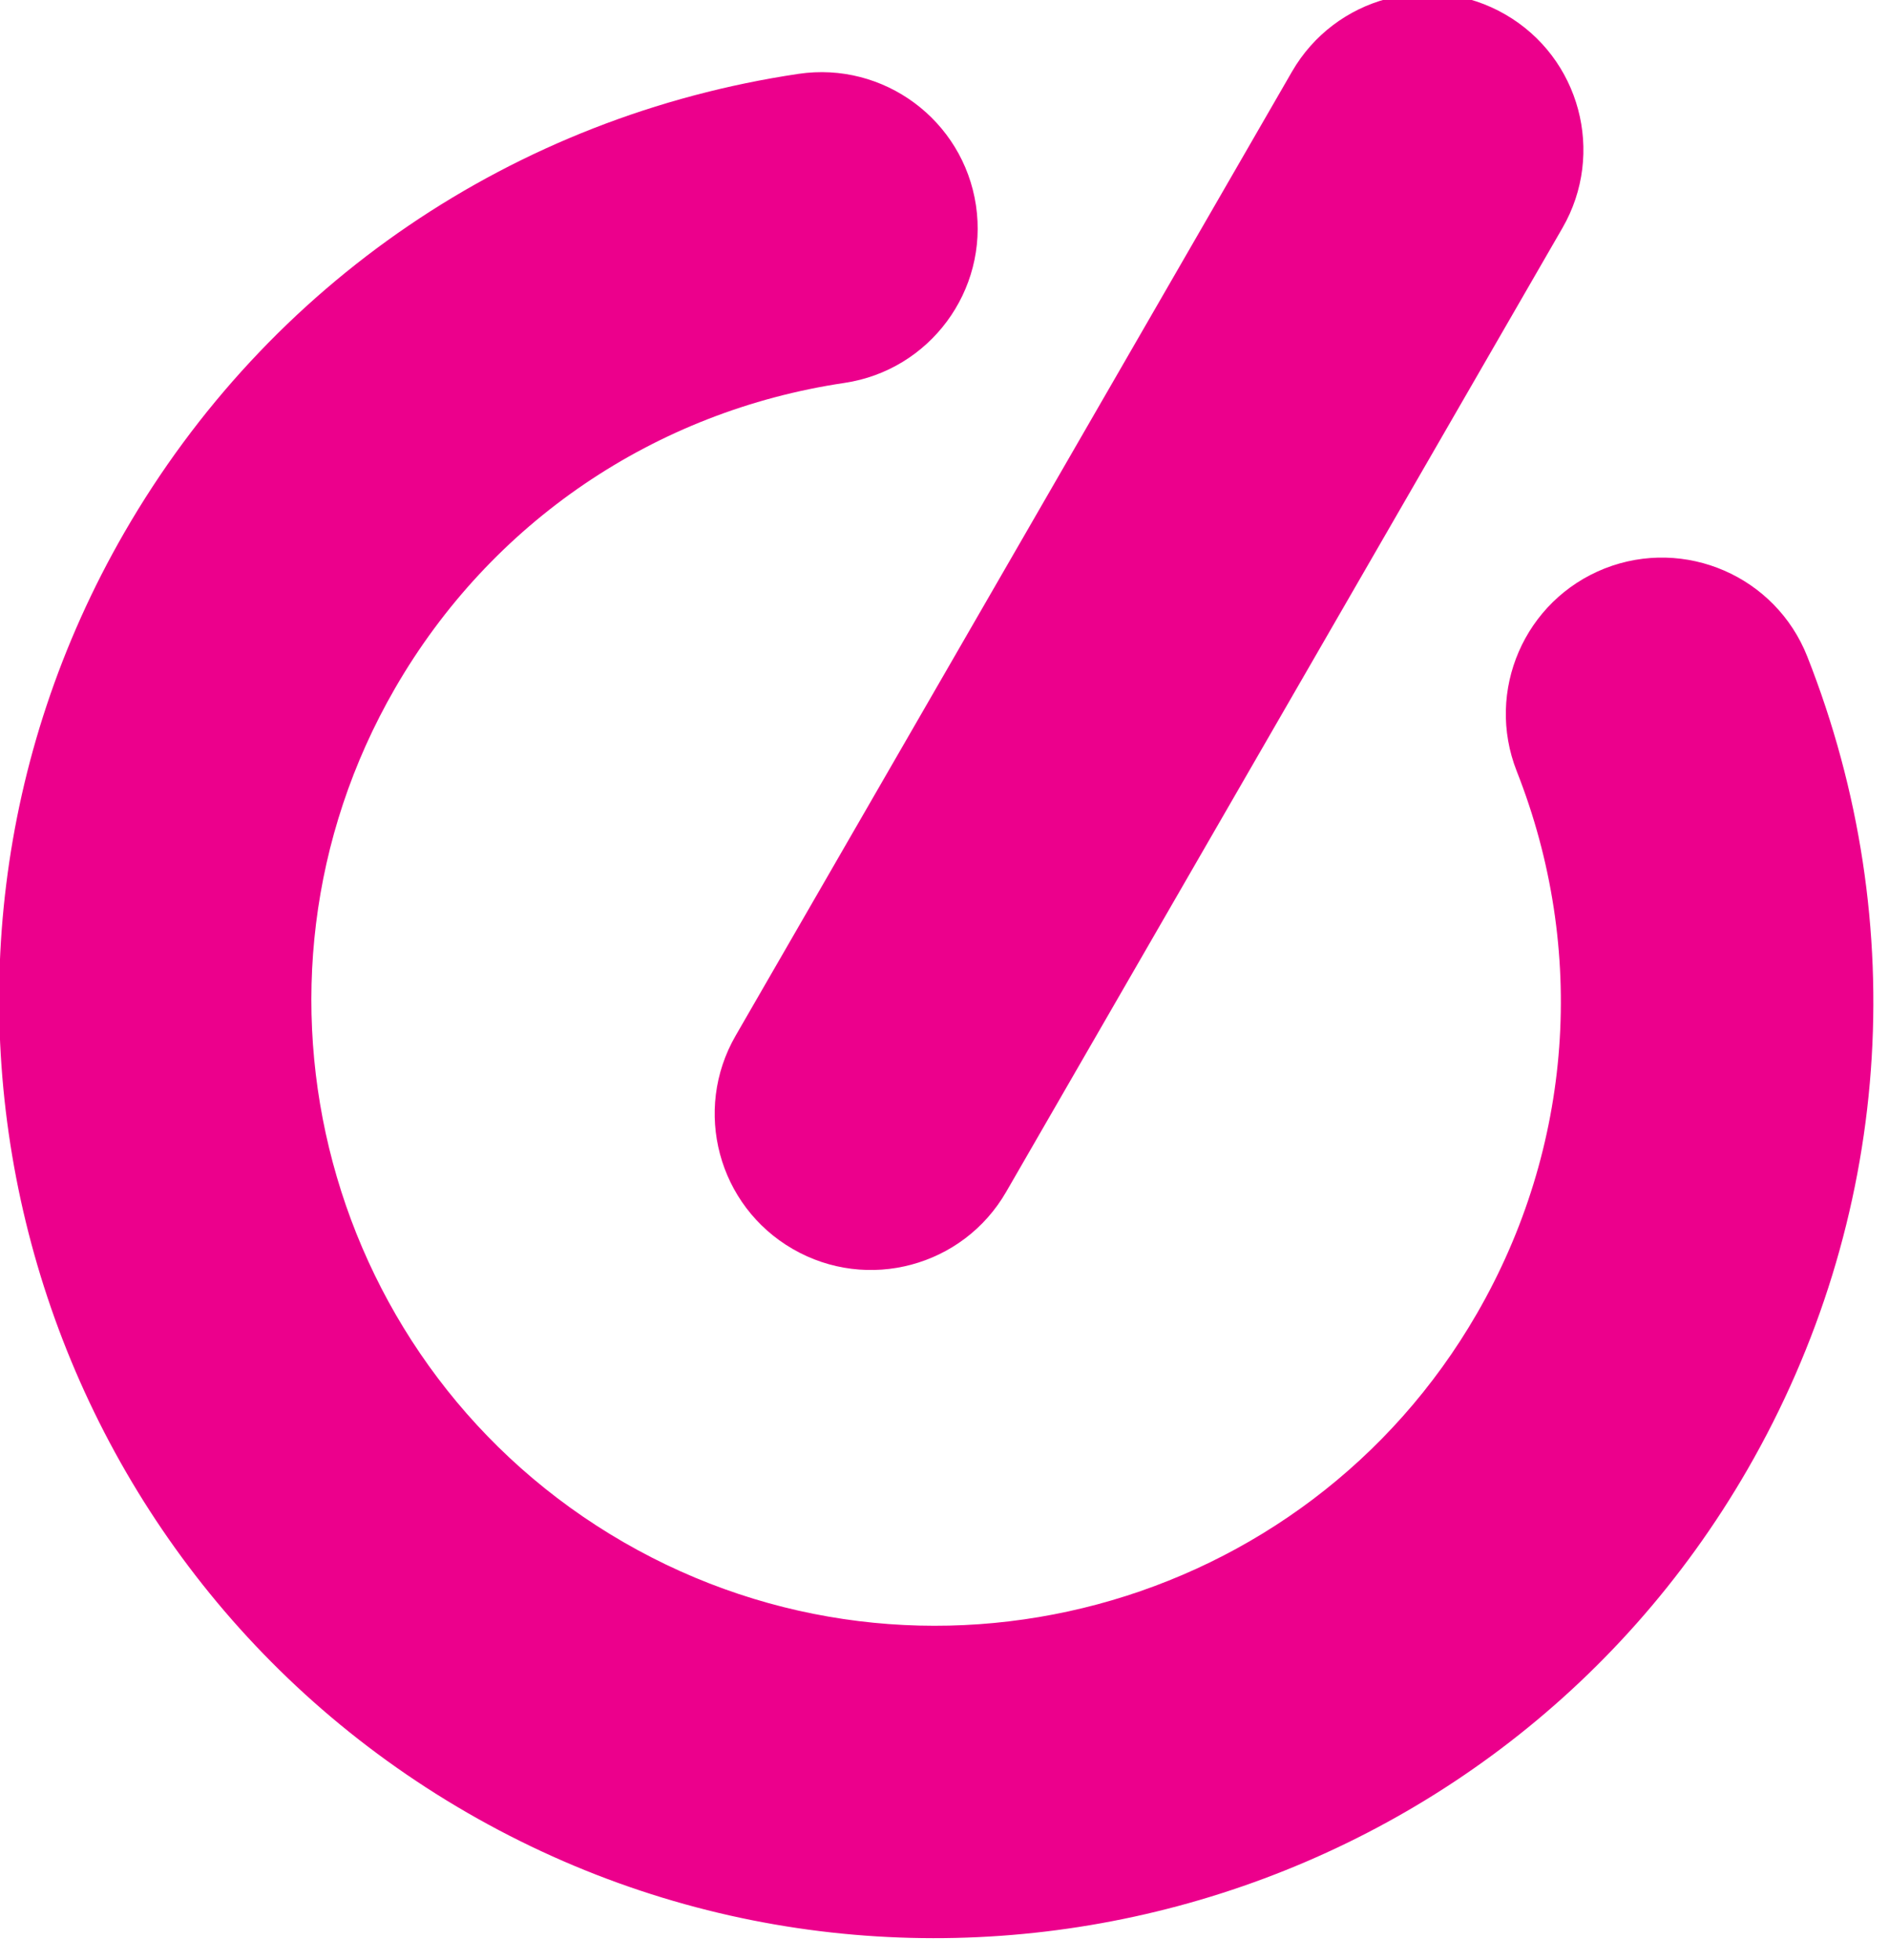
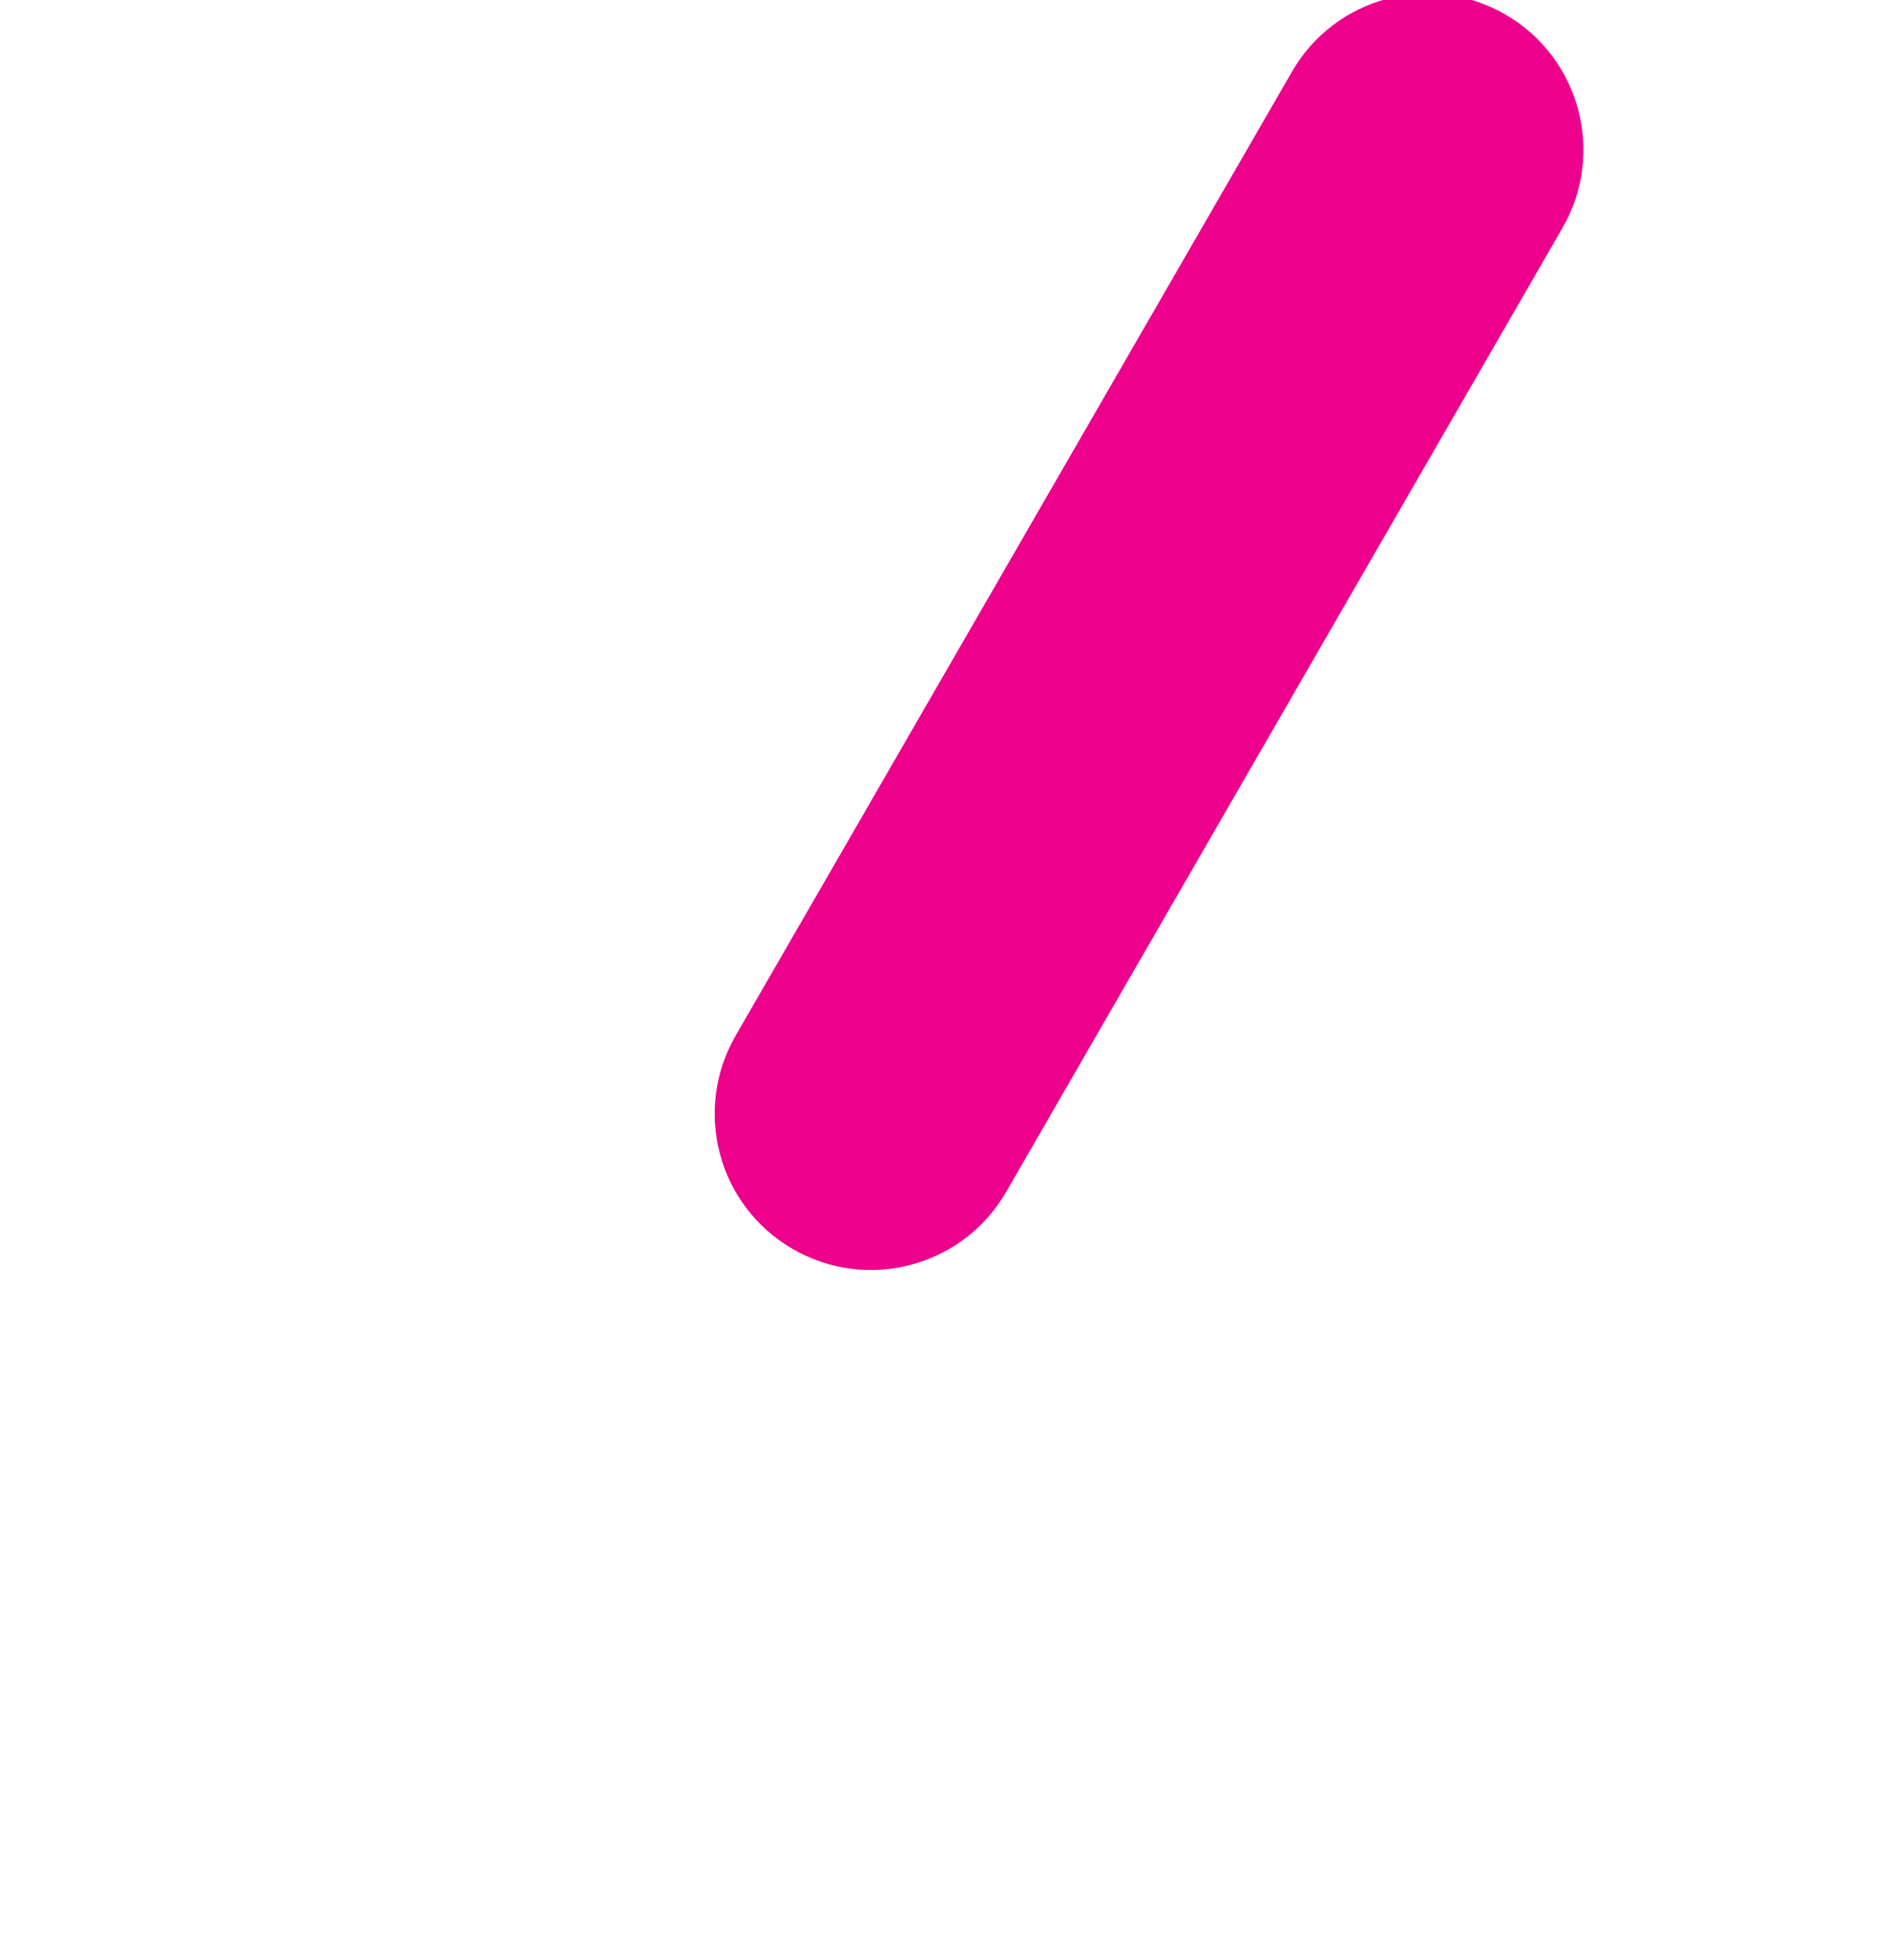
<svg xmlns="http://www.w3.org/2000/svg" width="81px" height="84px" viewBox="0 0 81 84" version="1.1" xml:space="preserve" style="fill-rule:evenodd;clip-rule:evenodd;stroke-linejoin:round;stroke-miterlimit:2;">
  <g transform="matrix(1,0,0,1,-209.874,-5.065)">
    <g transform="matrix(3.608,2.083,-2.083,3.608,-341.726,-2048.6)">
-       <path d="M380.616,357.257C379.921,356.705 378.91,356.821 378.357,357.515C377.806,358.21 377.921,359.221 378.616,359.774C380.163,361.003 381.051,362.838 381.051,364.81C381.051,368.355 378.166,371.24 374.621,371.24C371.076,371.24 368.191,368.355 368.191,364.81C368.191,362.838 369.079,361.003 370.626,359.774C371.321,359.222 371.437,358.21 370.885,357.515C370.332,356.821 369.321,356.705 368.626,357.257C366.307,359.1 364.977,361.853 364.977,364.81C364.977,370.128 369.304,374.455 374.621,374.455C379.938,374.455 384.265,370.128 384.265,364.81C384.265,361.853 382.936,359.1 380.616,357.257Z" style="fill:rgb(236,0,140);fill-rule:nonzero;" />
-     </g>
+       </g>
    <g transform="matrix(3.608,2.083,-2.083,3.608,-341.726,-2048.6)">
      <path d="M374.621,367.757C375.509,367.757 376.229,367.038 376.229,366.15L376.229,354.698C376.229,353.81 375.509,353.09 374.621,353.09C373.733,353.09 373.014,353.81 373.014,354.698L373.014,366.15C373.014,367.038 373.733,367.757 374.621,367.757Z" style="fill:rgb(236,0,140);fill-rule:nonzero;" />
    </g>
  </g>
</svg>